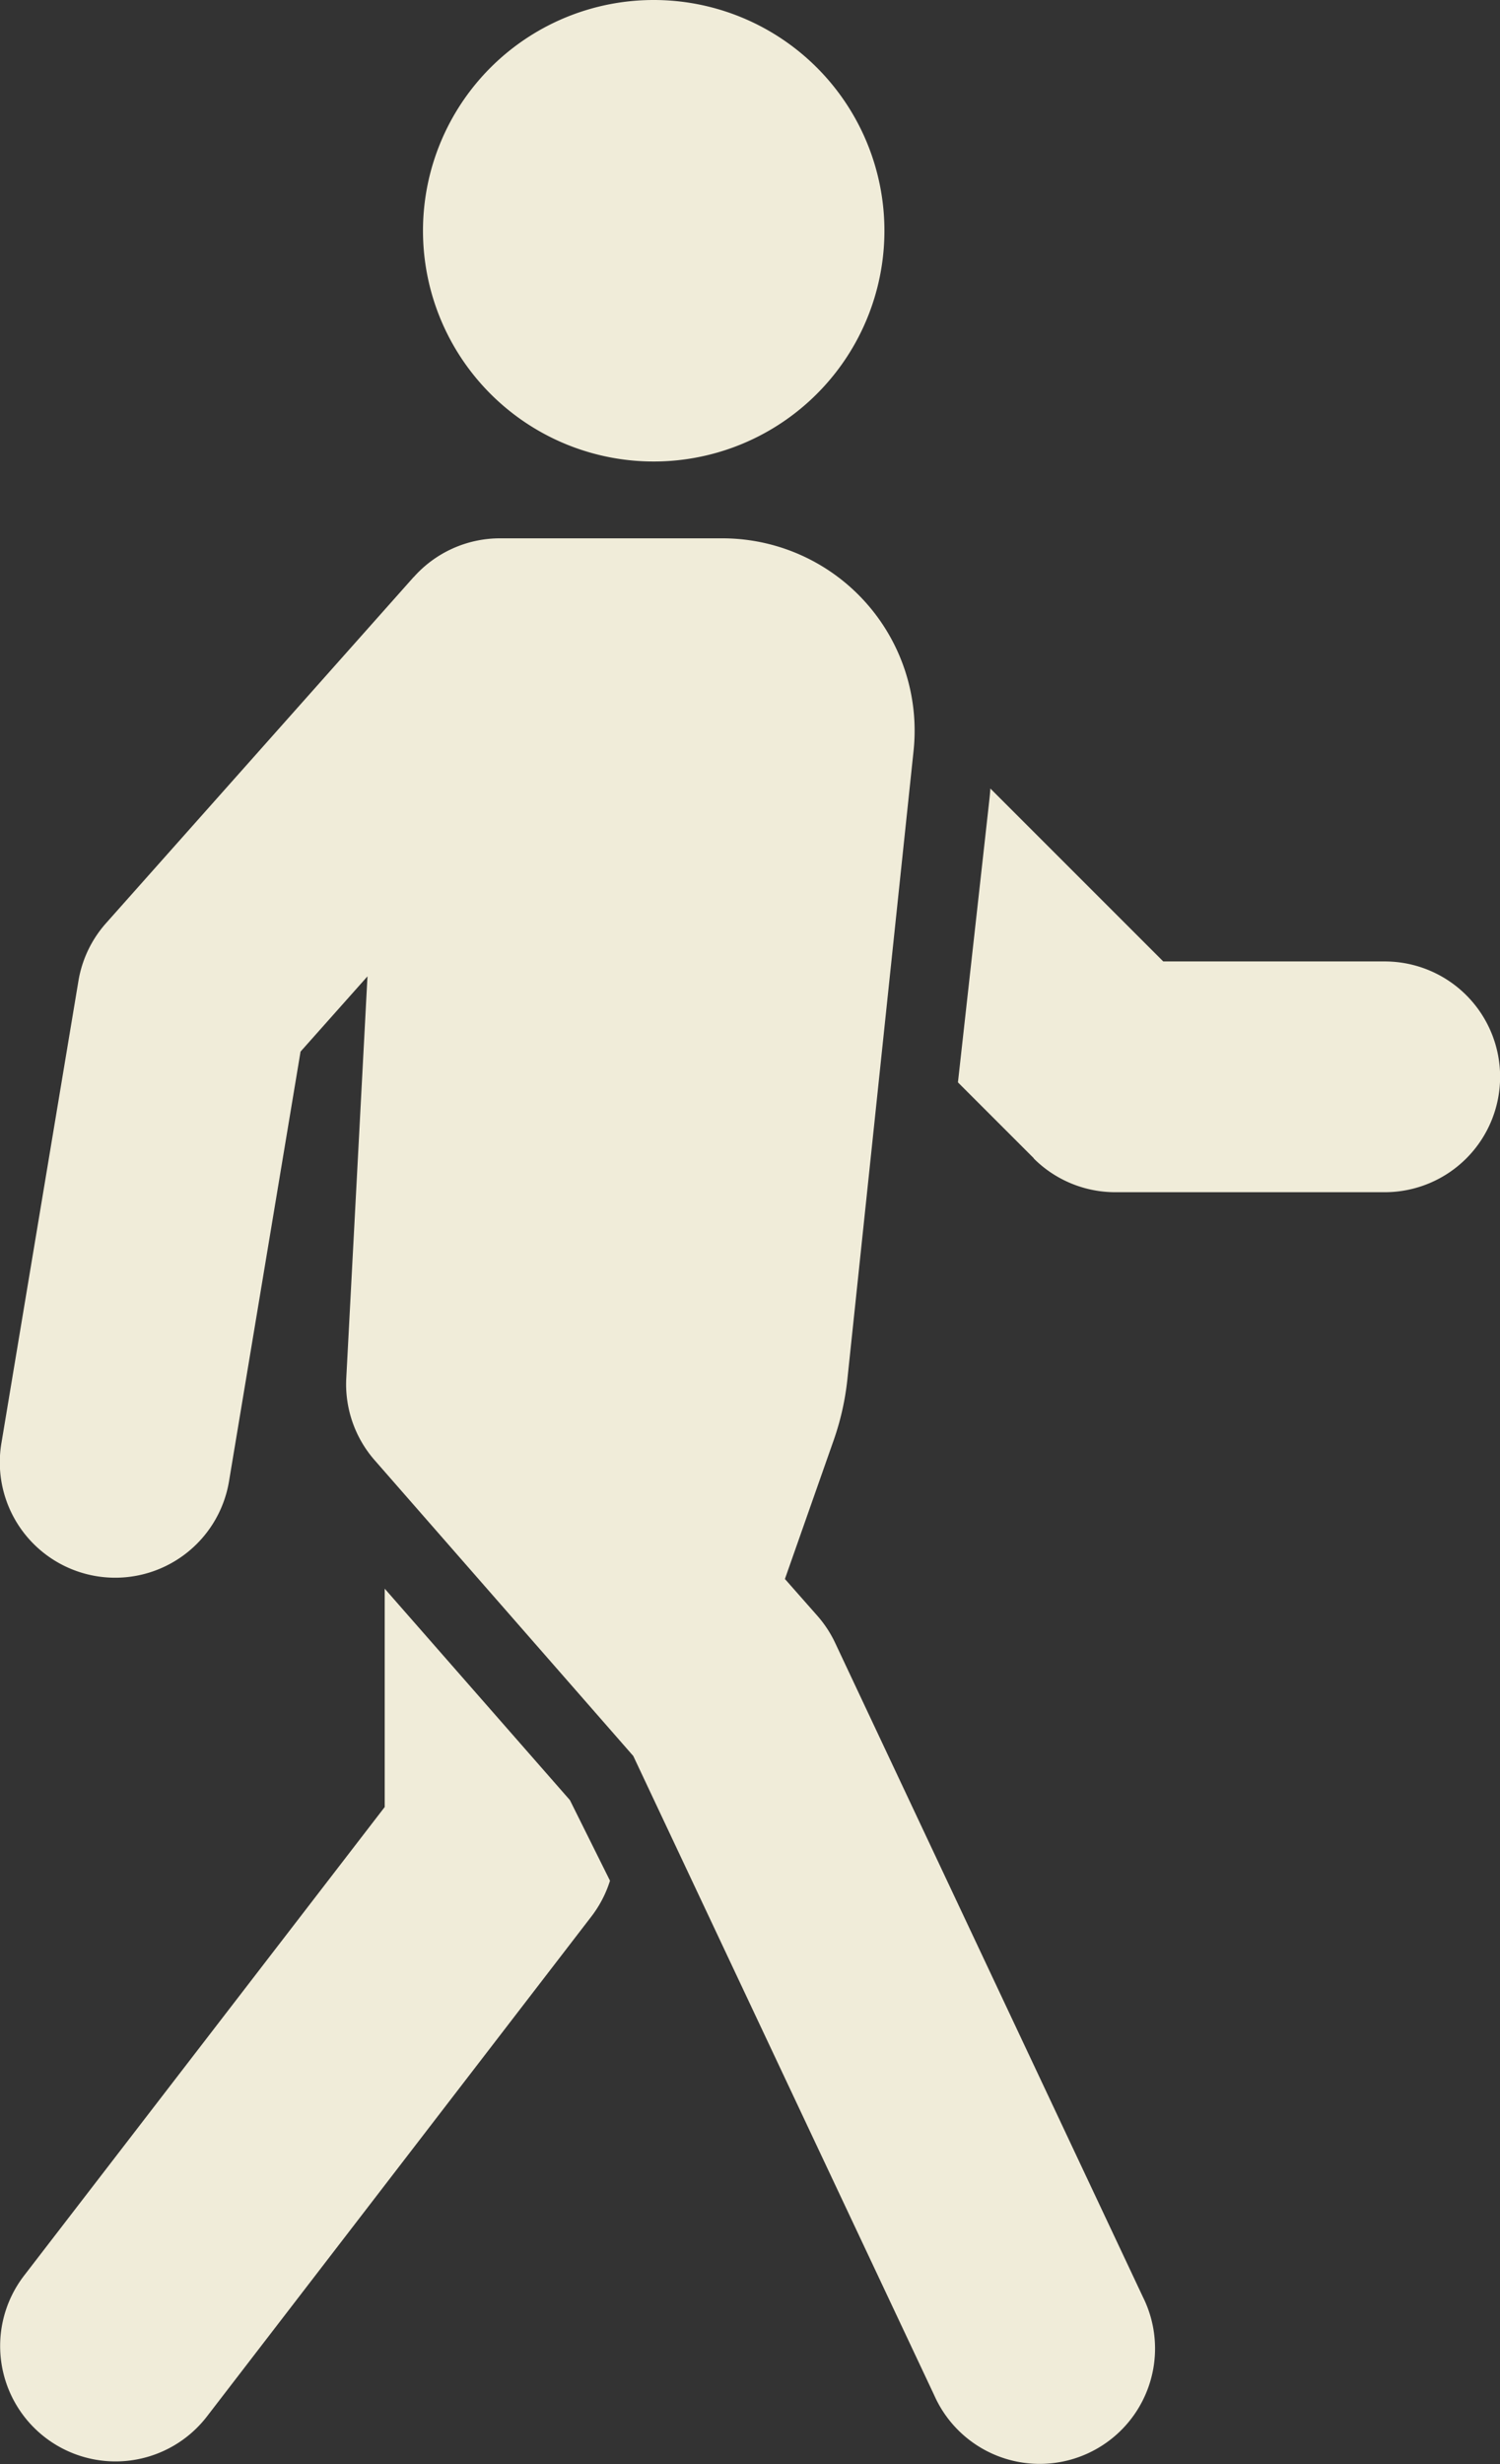
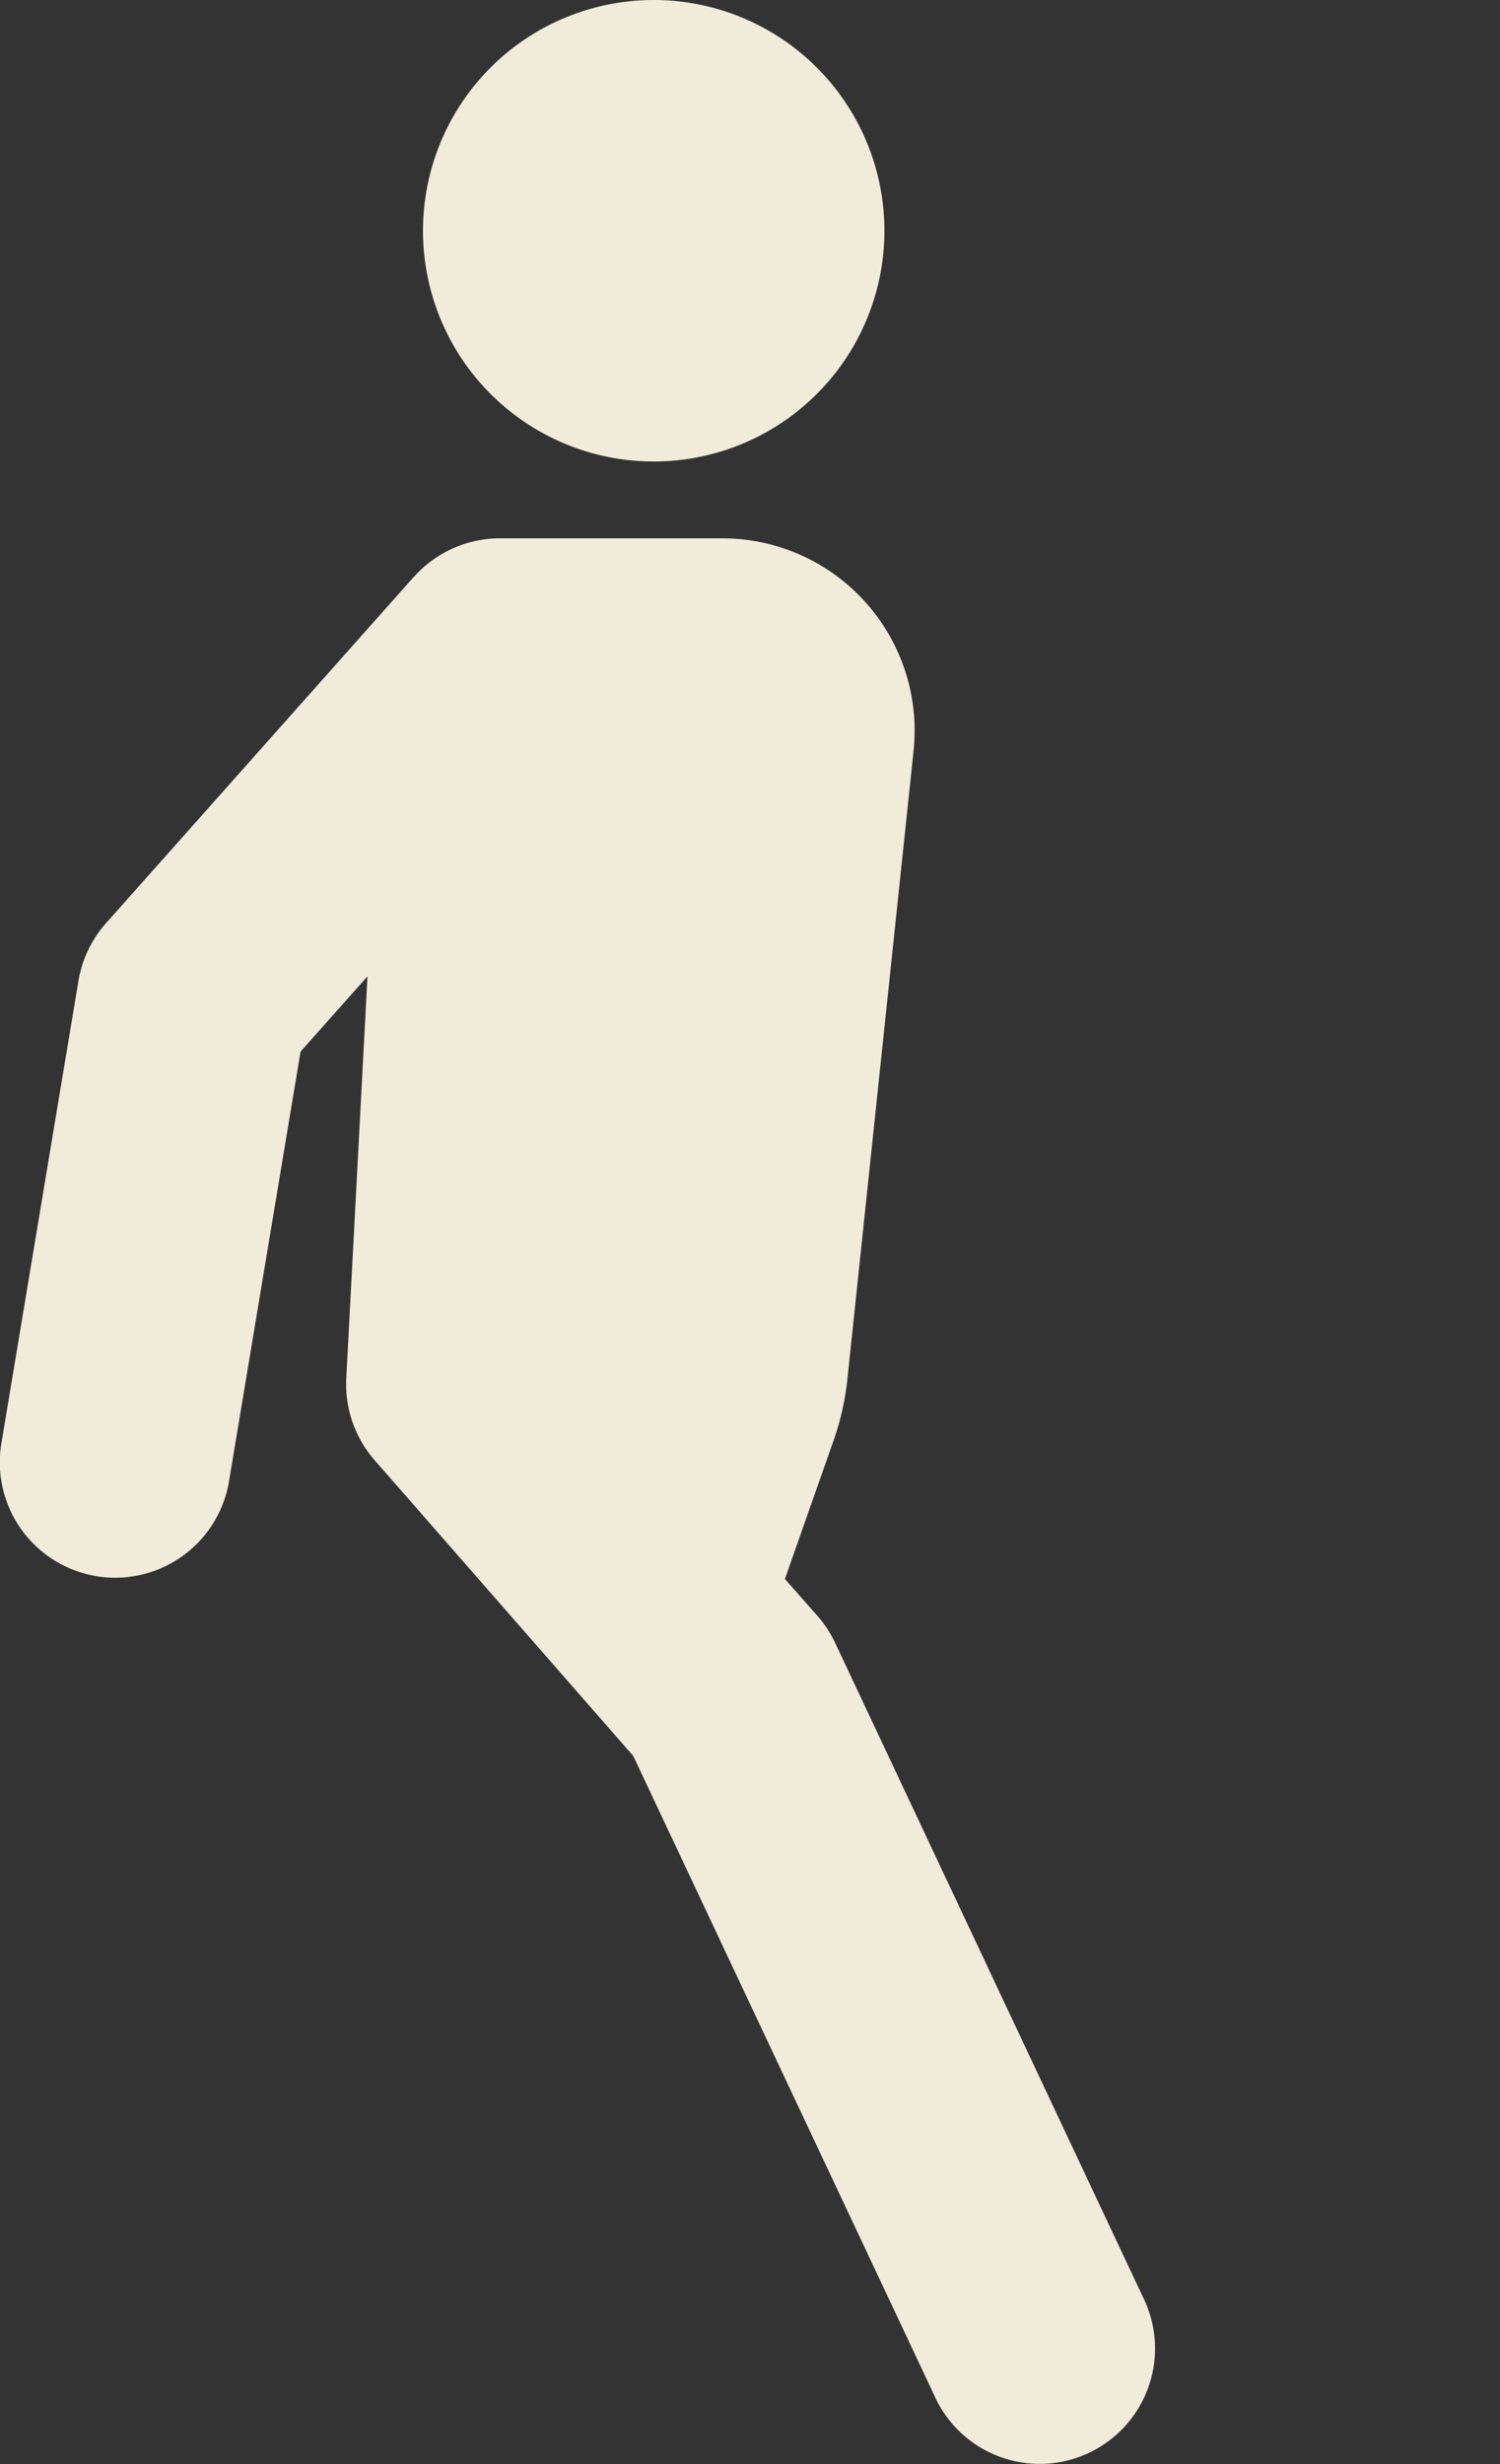
<svg xmlns="http://www.w3.org/2000/svg" id="Icon_bootstrap-person-walking" data-name="Icon bootstrap-person-walking" width="41.154" height="67.594" viewBox="0 0 41.154 67.594">
  <rect x="0" y="0" width="41.154" height="67.594" fill="#333333" stroke="none" />
  <path id="Path_898" data-name="Path 898" d="M32.7,6.33A6.33,6.33,0,1,1,26.375,0,6.33,6.33,0,0,1,32.7,6.33Zm-12.913,9.5a3.165,3.165,0,0,1,2.363-1.063h6.1A5.276,5.276,0,0,1,33.5,20.593l-1.815,17.23a7.385,7.385,0,0,1-.371,1.667L29.97,43.314l.9,1.021a3.165,3.165,0,0,1,.481.738l8.44,17.935A3.165,3.165,0,1,1,34.064,65.7l-8.254-17.53-7.09-8.107a3.165,3.165,0,0,1-.785-2.253l.582-11.027-1.836,2.064L14.724,40.6a3.166,3.166,0,1,1-6.246-1.038l2.11-12.66a3.165,3.165,0,0,1,.76-1.582l8.44-9.495Z" transform="translate(-8.435 0)" fill="#f0ecd9" />
-   <path id="Path_899" data-name="Path 899" d="M18.988,39.465V33.482l5.081,5.8,1.1,2.211a3.165,3.165,0,0,1-.506.975L14.114,56.185a3.166,3.166,0,1,1-5.022-3.857l9.9-12.862ZM36.8,21.678l-2.085-2.085.865-7.777q.015-.141.025-.283l4.743,4.743h6.077a3.165,3.165,0,0,1,0,6.33H39.033a3.165,3.165,0,0,1-2.241-.928Z" transform="translate(-8.433 10.098)" fill="#f0ecd9" />
</svg>